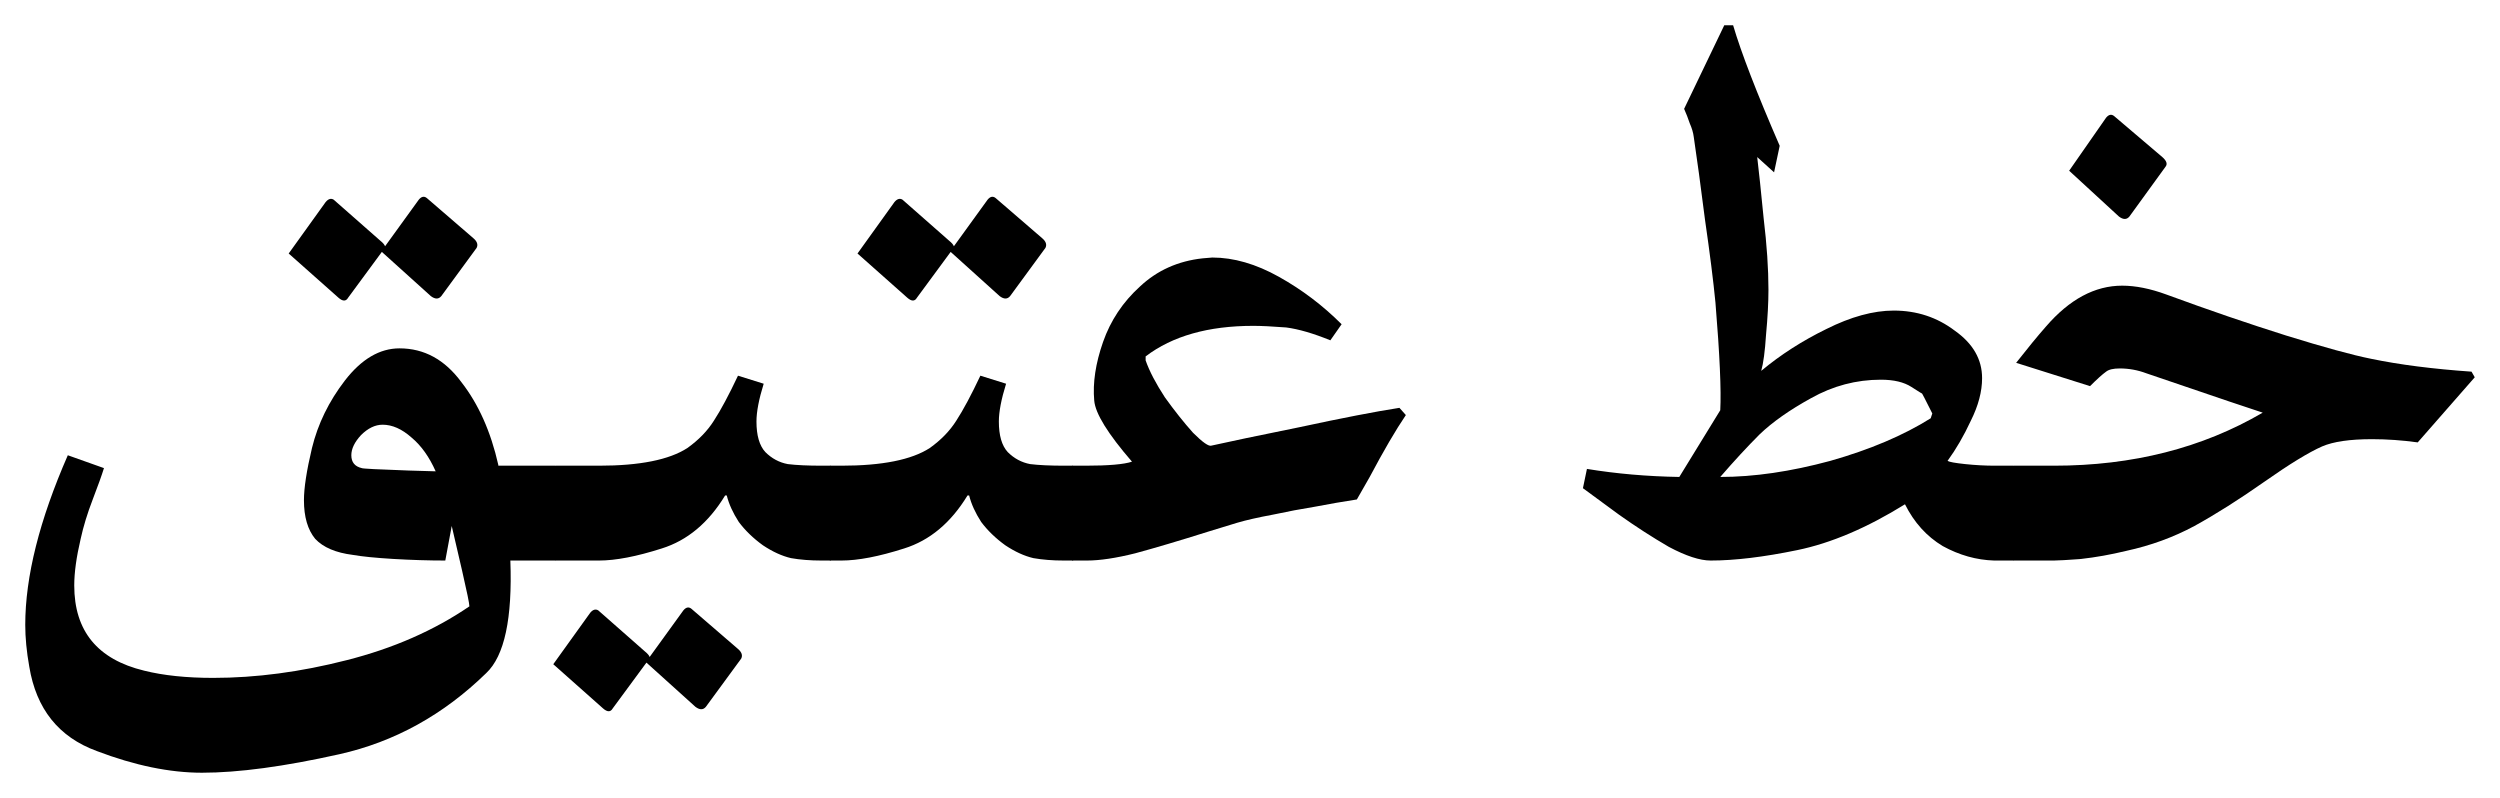
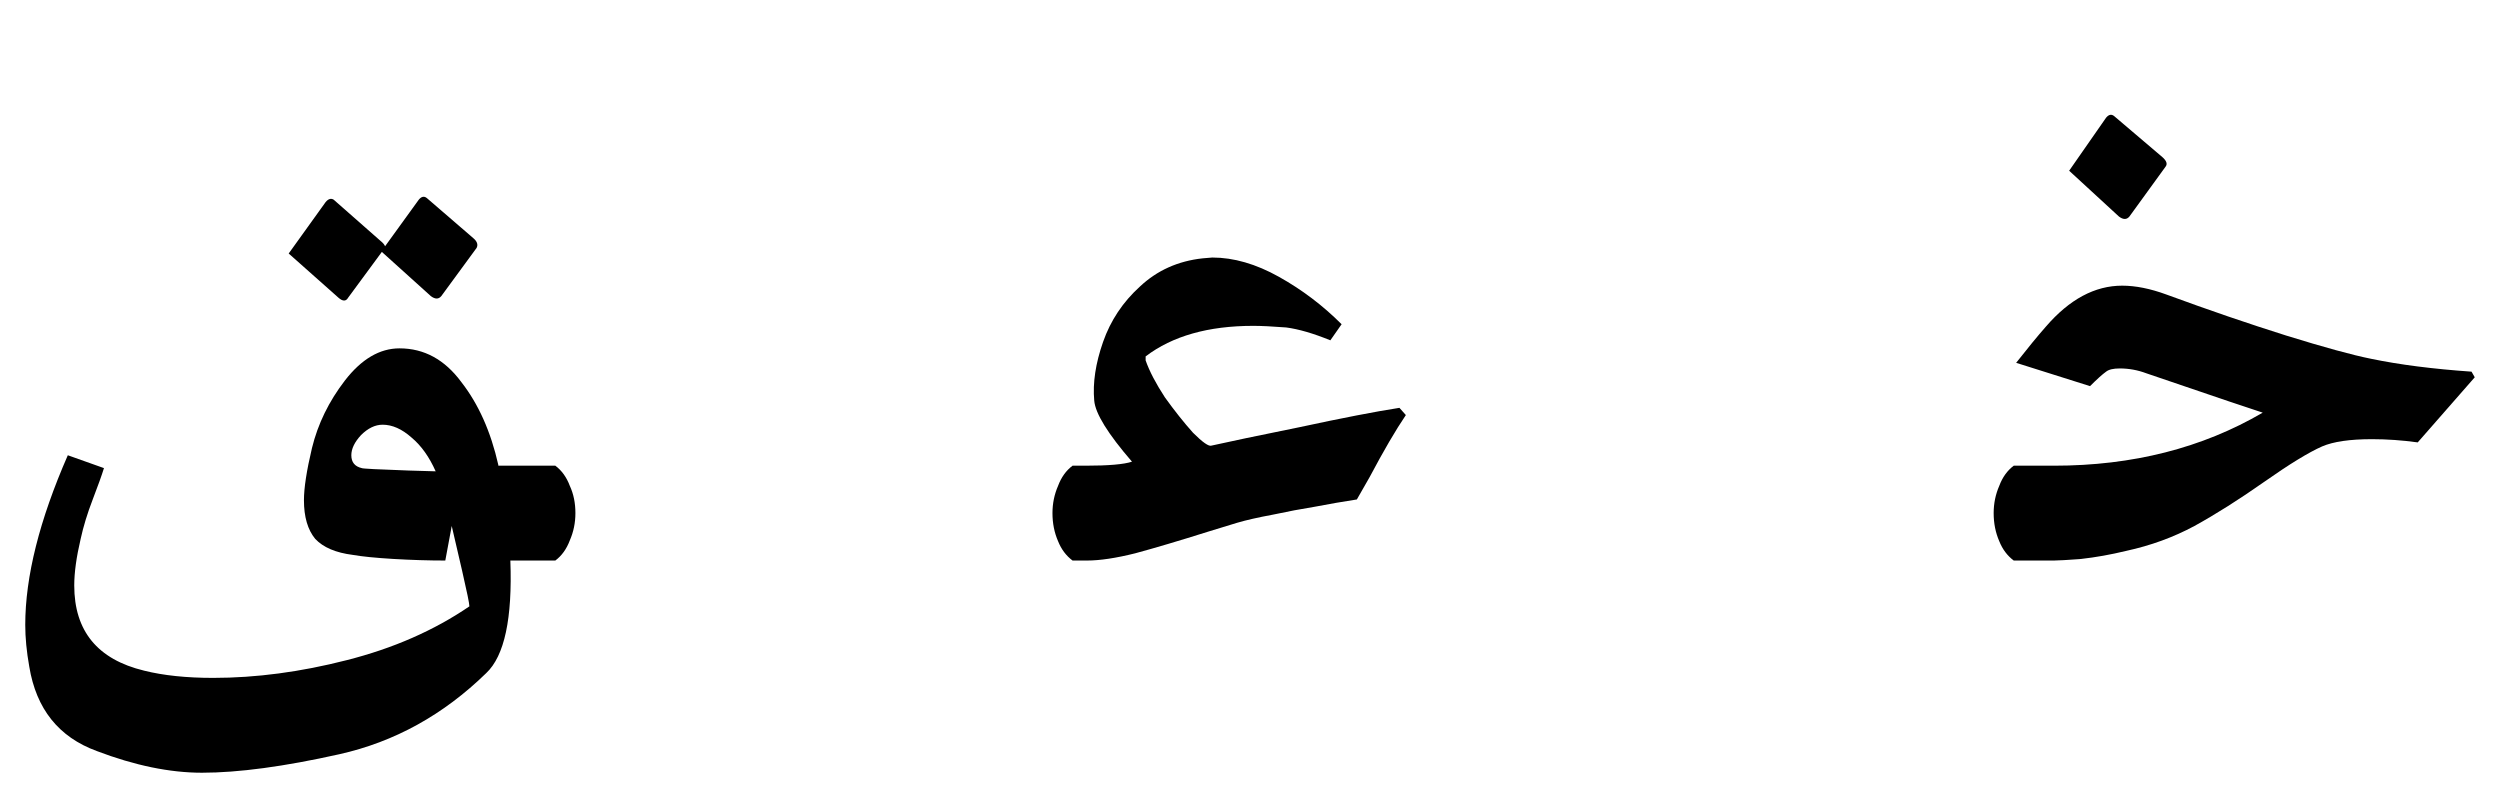
<svg xmlns="http://www.w3.org/2000/svg" width="990" height="316" viewBox="0 0 990 316" fill="none">
  <path d="M79.97 306C67.249 306 53.361 303.135 38.306 297.406C23.252 291.89 14.347 280.75 11.59 263.987C10.53 258.046 10 252.529 10 247.437C10 228.34 15.619 205.954 26.857 180.28L41.169 185.372C40.321 188.13 38.836 192.268 36.716 197.785C34.596 203.302 33.005 208.5 31.945 213.381C30.249 220.595 29.401 226.748 29.401 231.841C29.401 249.877 38.624 261.123 57.071 265.579C64.704 267.488 73.822 268.443 84.423 268.443C101.386 268.443 118.984 266.109 137.219 261.441C155.666 256.773 171.886 249.665 185.88 240.116C185.88 239.055 184.926 234.387 183.018 226.112C181.11 217.837 179.731 211.895 178.883 208.288L176.339 221.974C169.766 221.974 162.875 221.762 155.666 221.338C148.669 220.913 143.368 220.383 139.763 219.746C132.978 218.897 127.996 216.776 124.815 213.381C121.847 209.773 120.362 204.681 120.362 198.103C120.362 193.223 121.423 186.327 123.543 177.415C125.875 167.867 130.222 158.955 136.583 150.68C143.156 142.192 150.365 137.948 158.21 137.948C167.964 137.948 176.127 142.404 182.7 151.316C189.485 160.016 194.362 170.943 197.33 184.099V184.417H219.911C222.456 186.327 224.364 188.979 225.636 192.374C227.12 195.557 227.863 199.164 227.863 203.196C227.863 207.015 227.12 210.622 225.636 214.017C224.364 217.412 222.456 220.065 219.911 221.974H202.101C202.949 244.89 199.768 259.743 192.559 266.533C175.597 283.084 156.196 293.799 134.357 298.68C112.517 303.56 94.389 306 79.97 306ZM172.522 186.645C169.978 180.916 166.797 176.46 162.981 173.277C159.164 169.882 155.348 168.185 151.531 168.185C148.563 168.185 145.7 169.564 142.944 172.323C140.399 175.081 139.127 177.733 139.127 180.28C139.127 183.038 140.505 184.735 143.262 185.372C143.474 185.584 149.623 185.903 161.709 186.327L172.522 186.645ZM114.32 100.391L128.95 80.022C130.01 78.748 131.07 78.43 132.13 79.067L150.577 95.299C151.637 96.148 152.273 96.89 152.485 97.527L165.843 79.067C166.903 77.793 167.964 77.581 169.024 78.43L187.47 94.344C188.955 95.617 189.379 96.89 188.743 98.163L174.749 117.26C173.688 118.533 172.31 118.533 170.614 117.26L151.213 99.755L137.855 117.897C137.007 119.382 135.735 119.382 134.039 117.897L114.32 100.391Z" fill="black" />
-   <path d="M220.048 221.974C217.504 220.065 215.595 217.518 214.323 214.336C212.839 210.941 212.097 207.227 212.097 203.196C212.097 199.376 212.839 195.769 214.323 192.374C215.595 188.979 217.504 186.327 220.048 184.417H237.223C253.337 184.417 264.999 182.083 272.208 177.415C276.66 174.232 280.159 170.625 282.703 166.594C285.46 162.35 288.64 156.409 292.245 148.77L302.422 151.953C300.514 158.106 299.56 163.092 299.56 166.912C299.56 172.429 300.726 176.46 303.058 179.006C305.603 181.553 308.571 183.144 311.964 183.781C315.356 184.205 319.915 184.417 325.64 184.417H328.82C331.365 186.327 333.273 188.979 334.545 192.374C336.029 195.557 336.771 199.164 336.771 203.196C336.771 207.015 336.029 210.622 334.545 214.017C333.273 217.412 331.365 220.065 328.82 221.974H325.322C320.869 221.974 316.84 221.656 313.236 221.019C309.631 220.171 305.921 218.473 302.104 215.927C298.288 213.168 295.107 210.092 292.563 206.697C290.23 203.09 288.64 199.589 287.792 196.194H287.156C280.583 207.015 272.208 214.017 262.03 217.2C252.065 220.383 243.796 221.974 237.223 221.974H220.048ZM219.094 263.032L233.724 242.662C234.784 241.389 235.844 241.071 236.905 241.708L255.351 257.94C256.411 258.789 257.047 259.531 257.26 260.168L270.618 241.708C271.678 240.434 272.738 240.222 273.798 241.071L292.245 256.985C293.729 258.258 294.153 259.531 293.517 260.804L279.523 279.901C278.463 281.174 277.084 281.174 275.388 279.901L255.987 262.396L242.629 280.538C241.781 282.023 240.509 282.023 238.813 280.538L219.094 263.032Z" fill="black" />
-   <path d="M328.756 221.974C326.211 220.065 324.303 217.518 323.031 214.336C321.547 210.941 320.804 207.227 320.804 203.196C320.804 199.376 321.547 195.769 323.031 192.374C324.303 188.979 326.211 186.327 328.756 184.417H333.208C349.323 184.417 360.984 182.083 368.193 177.415C372.646 174.232 376.145 170.625 378.689 166.594C381.445 162.35 384.626 156.409 388.23 148.77L398.408 151.953C396.5 158.106 395.546 163.092 395.546 166.912C395.546 172.429 396.712 176.46 399.044 179.006C401.588 181.553 404.557 183.144 407.949 183.781C411.342 184.205 415.901 184.417 421.625 184.417H424.806C427.35 186.327 429.259 188.979 430.531 192.374C432.015 195.557 432.757 199.164 432.757 203.196C432.757 207.015 432.015 210.622 430.531 214.017C429.259 217.412 427.35 220.065 424.806 221.974H421.307C416.855 221.974 412.826 221.656 409.222 221.019C405.617 220.171 401.907 218.473 398.09 215.927C394.273 213.168 391.093 210.092 388.549 206.697C386.216 203.09 384.626 199.589 383.778 196.194H383.142C376.569 207.015 368.193 214.017 358.016 217.2C348.05 220.383 339.781 221.974 333.208 221.974H328.756ZM339.569 100.391L354.199 80.022C355.26 78.748 356.32 78.43 357.38 79.067L375.827 95.299C376.887 96.148 377.523 96.89 377.735 97.527L391.093 79.067C392.153 77.793 393.213 77.581 394.273 78.43L412.72 94.344C414.204 95.617 414.628 96.89 413.992 98.163L399.998 117.26C398.938 118.533 397.56 118.533 395.864 117.26L376.463 99.755L363.105 117.897C362.257 119.382 360.984 119.382 359.288 117.897L339.569 100.391Z" fill="black" />
  <path d="M424.729 221.974C422.185 220.065 420.276 217.518 419.004 214.336C417.52 210.941 416.778 207.227 416.778 203.196C416.778 199.376 417.52 195.769 419.004 192.374C420.276 188.979 422.185 186.327 424.729 184.417H429.818C438.935 184.417 445.084 183.887 448.264 182.826C438.723 171.792 433.74 163.729 433.316 158.637C432.68 151.634 433.846 143.89 436.815 135.402C439.783 126.915 444.66 119.594 451.445 113.441C458.23 107.075 466.499 103.362 476.253 102.301L480.069 101.983C488.55 101.983 497.35 104.529 506.467 109.622C515.584 114.714 523.854 120.973 531.275 128.4L526.822 134.766C520.037 132.007 514.206 130.31 509.33 129.673C503.817 129.249 499.47 129.037 496.29 129.037C478.479 129.037 464.273 133.068 453.671 141.131V142.723C455.155 146.966 457.7 151.847 461.304 157.363C465.121 162.668 468.831 167.336 472.436 171.368C476.253 175.187 478.691 176.885 479.751 176.46C486.324 174.975 497.986 172.535 514.736 169.14C531.487 165.533 544.633 162.986 554.174 161.501L556.719 164.366C552.69 170.307 547.919 178.476 542.406 188.873L537.318 197.785C531.805 198.634 526.292 199.589 520.779 200.649C515.478 201.498 509.86 202.559 503.923 203.832C498.198 204.893 493.533 205.954 489.929 207.015L478.479 210.516C467.029 214.123 457.382 216.988 449.537 219.11C441.903 221.019 435.543 221.974 430.454 221.974H424.729Z" fill="black" />
-   <path d="M677.408 221.974C673.167 221.974 667.654 220.171 660.869 216.563C654.296 212.744 647.723 208.5 641.15 203.832C634.789 199.164 630.019 195.663 626.838 193.329L628.428 185.69C640.09 187.6 652.282 188.661 665.004 188.873L681.224 162.456C681.648 154.605 681.012 140.389 679.316 119.806C678.468 111.107 677.09 100.179 675.181 87.024C673.485 73.656 672.001 62.728 670.729 54.241C670.517 52.543 669.987 50.74 669.138 48.83C668.502 46.92 667.76 45.011 666.912 43.101L682.814 10H686.313C689.493 20.822 695.642 36.736 704.76 57.742L702.533 68.245L695.854 62.198C696.491 67.502 697.339 75.566 698.399 86.387C699.671 96.996 700.307 106.439 700.307 114.714C700.307 119.806 699.989 125.748 699.353 132.538C698.929 139.115 698.293 143.89 697.445 146.86C705.078 140.495 713.665 134.978 723.207 130.31C732.96 125.429 741.865 122.989 749.922 122.989C759.04 122.989 767.097 125.642 774.094 130.946C781.303 136.039 784.908 142.298 784.908 149.725C784.908 155.029 783.423 160.652 780.455 166.594C777.699 172.535 774.624 177.839 771.232 182.508C771.868 182.932 774.2 183.356 778.229 183.781C782.257 184.205 786.18 184.417 789.996 184.417H797.312C799.856 186.327 801.764 188.979 803.036 192.374C804.521 195.557 805.263 199.164 805.263 203.196C805.263 207.015 804.521 210.622 803.036 214.017C801.764 217.412 799.856 220.065 797.312 221.974H789.678C782.681 221.762 775.896 219.852 769.323 216.245C762.962 212.426 757.98 206.909 754.375 199.695C739.321 209.031 725.115 215.078 711.757 217.837C698.399 220.595 686.949 221.974 677.408 221.974ZM681.224 188.873C694.582 188.873 709.106 186.751 724.797 182.508C740.487 178.052 753.739 172.429 764.553 165.639L765.189 163.729C762.432 158.212 761.054 155.56 761.054 155.772C761.266 155.984 759.888 155.135 756.92 153.226C753.951 151.316 749.923 150.361 744.834 150.361C735.08 150.361 725.857 152.801 717.164 157.682C708.682 162.35 701.897 167.124 696.809 172.004C691.932 176.885 686.737 182.508 681.224 188.873Z" fill="black" />
  <path d="M797.441 221.974C794.896 220.065 792.988 217.518 791.716 214.336C790.232 210.941 789.49 207.227 789.49 203.196C789.49 199.376 790.232 195.769 791.716 192.374C792.988 188.979 794.896 186.327 797.441 184.417H813.343C844.512 184.417 872.076 177.415 896.035 163.411L882.677 158.955L849.919 147.815C846.526 146.542 843.028 145.905 839.423 145.905C836.879 145.905 835.076 146.33 834.016 147.178C832.532 148.239 830.412 150.149 827.655 152.908L798.395 143.677C803.06 137.736 806.982 132.962 810.163 129.355C819.492 118.533 829.564 113.123 840.377 113.123C845.678 113.123 851.509 114.29 857.87 116.624C874.62 122.777 890.417 128.188 905.259 132.856C920.313 137.524 931.551 140.601 938.972 142.086C950.21 144.42 963.462 146.118 978.728 147.178L980 149.406L957.419 175.187C951.27 174.338 945.227 173.914 939.29 173.914C930.597 173.914 924.024 174.869 919.571 176.779C914.27 179.113 906.637 183.781 896.672 190.783C886.706 197.785 877.483 203.62 869.001 208.288C860.732 212.744 851.721 216.033 841.967 218.155C835.818 219.64 829.882 220.701 824.157 221.338C818.644 221.762 815.039 221.974 813.343 221.974H797.441ZM819.386 67.609L834.016 46.602C835.076 45.329 836.137 45.117 837.197 45.966L856.28 62.198C857.976 63.683 858.4 64.956 857.552 66.017L843.24 85.751C842.179 87.024 840.801 87.024 839.105 85.751L819.386 67.609Z" fill="black" />
</svg>